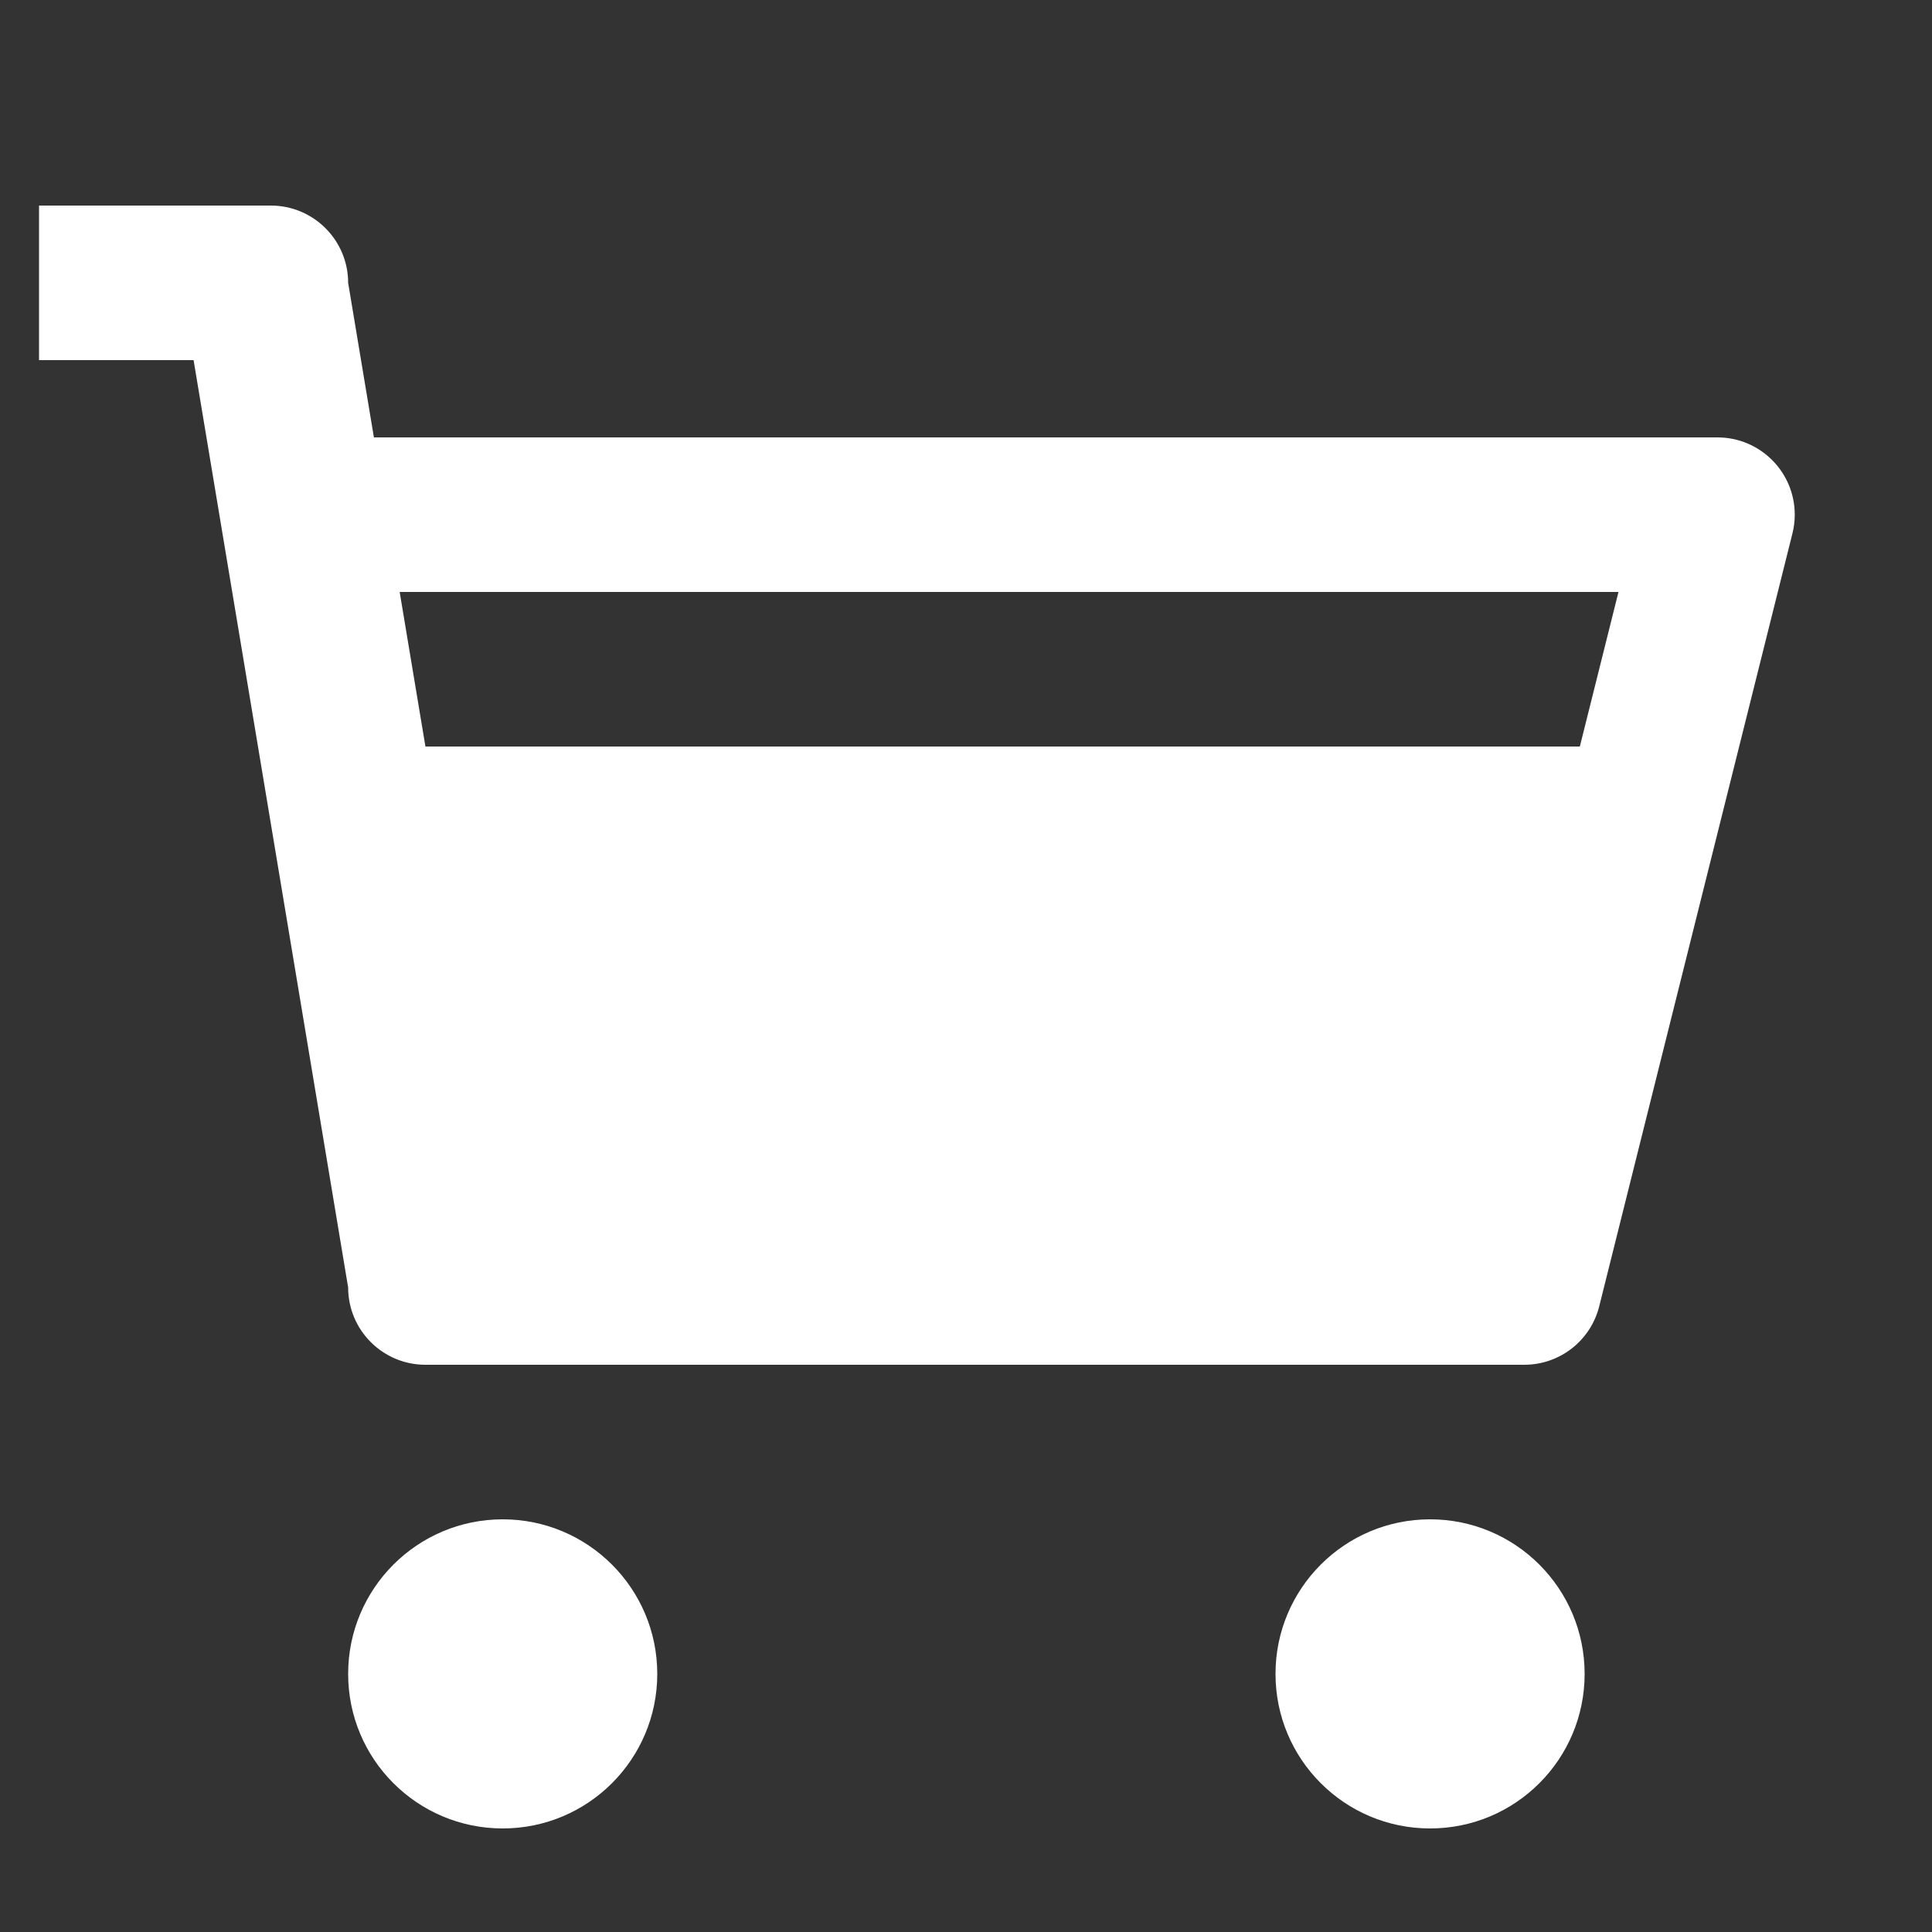
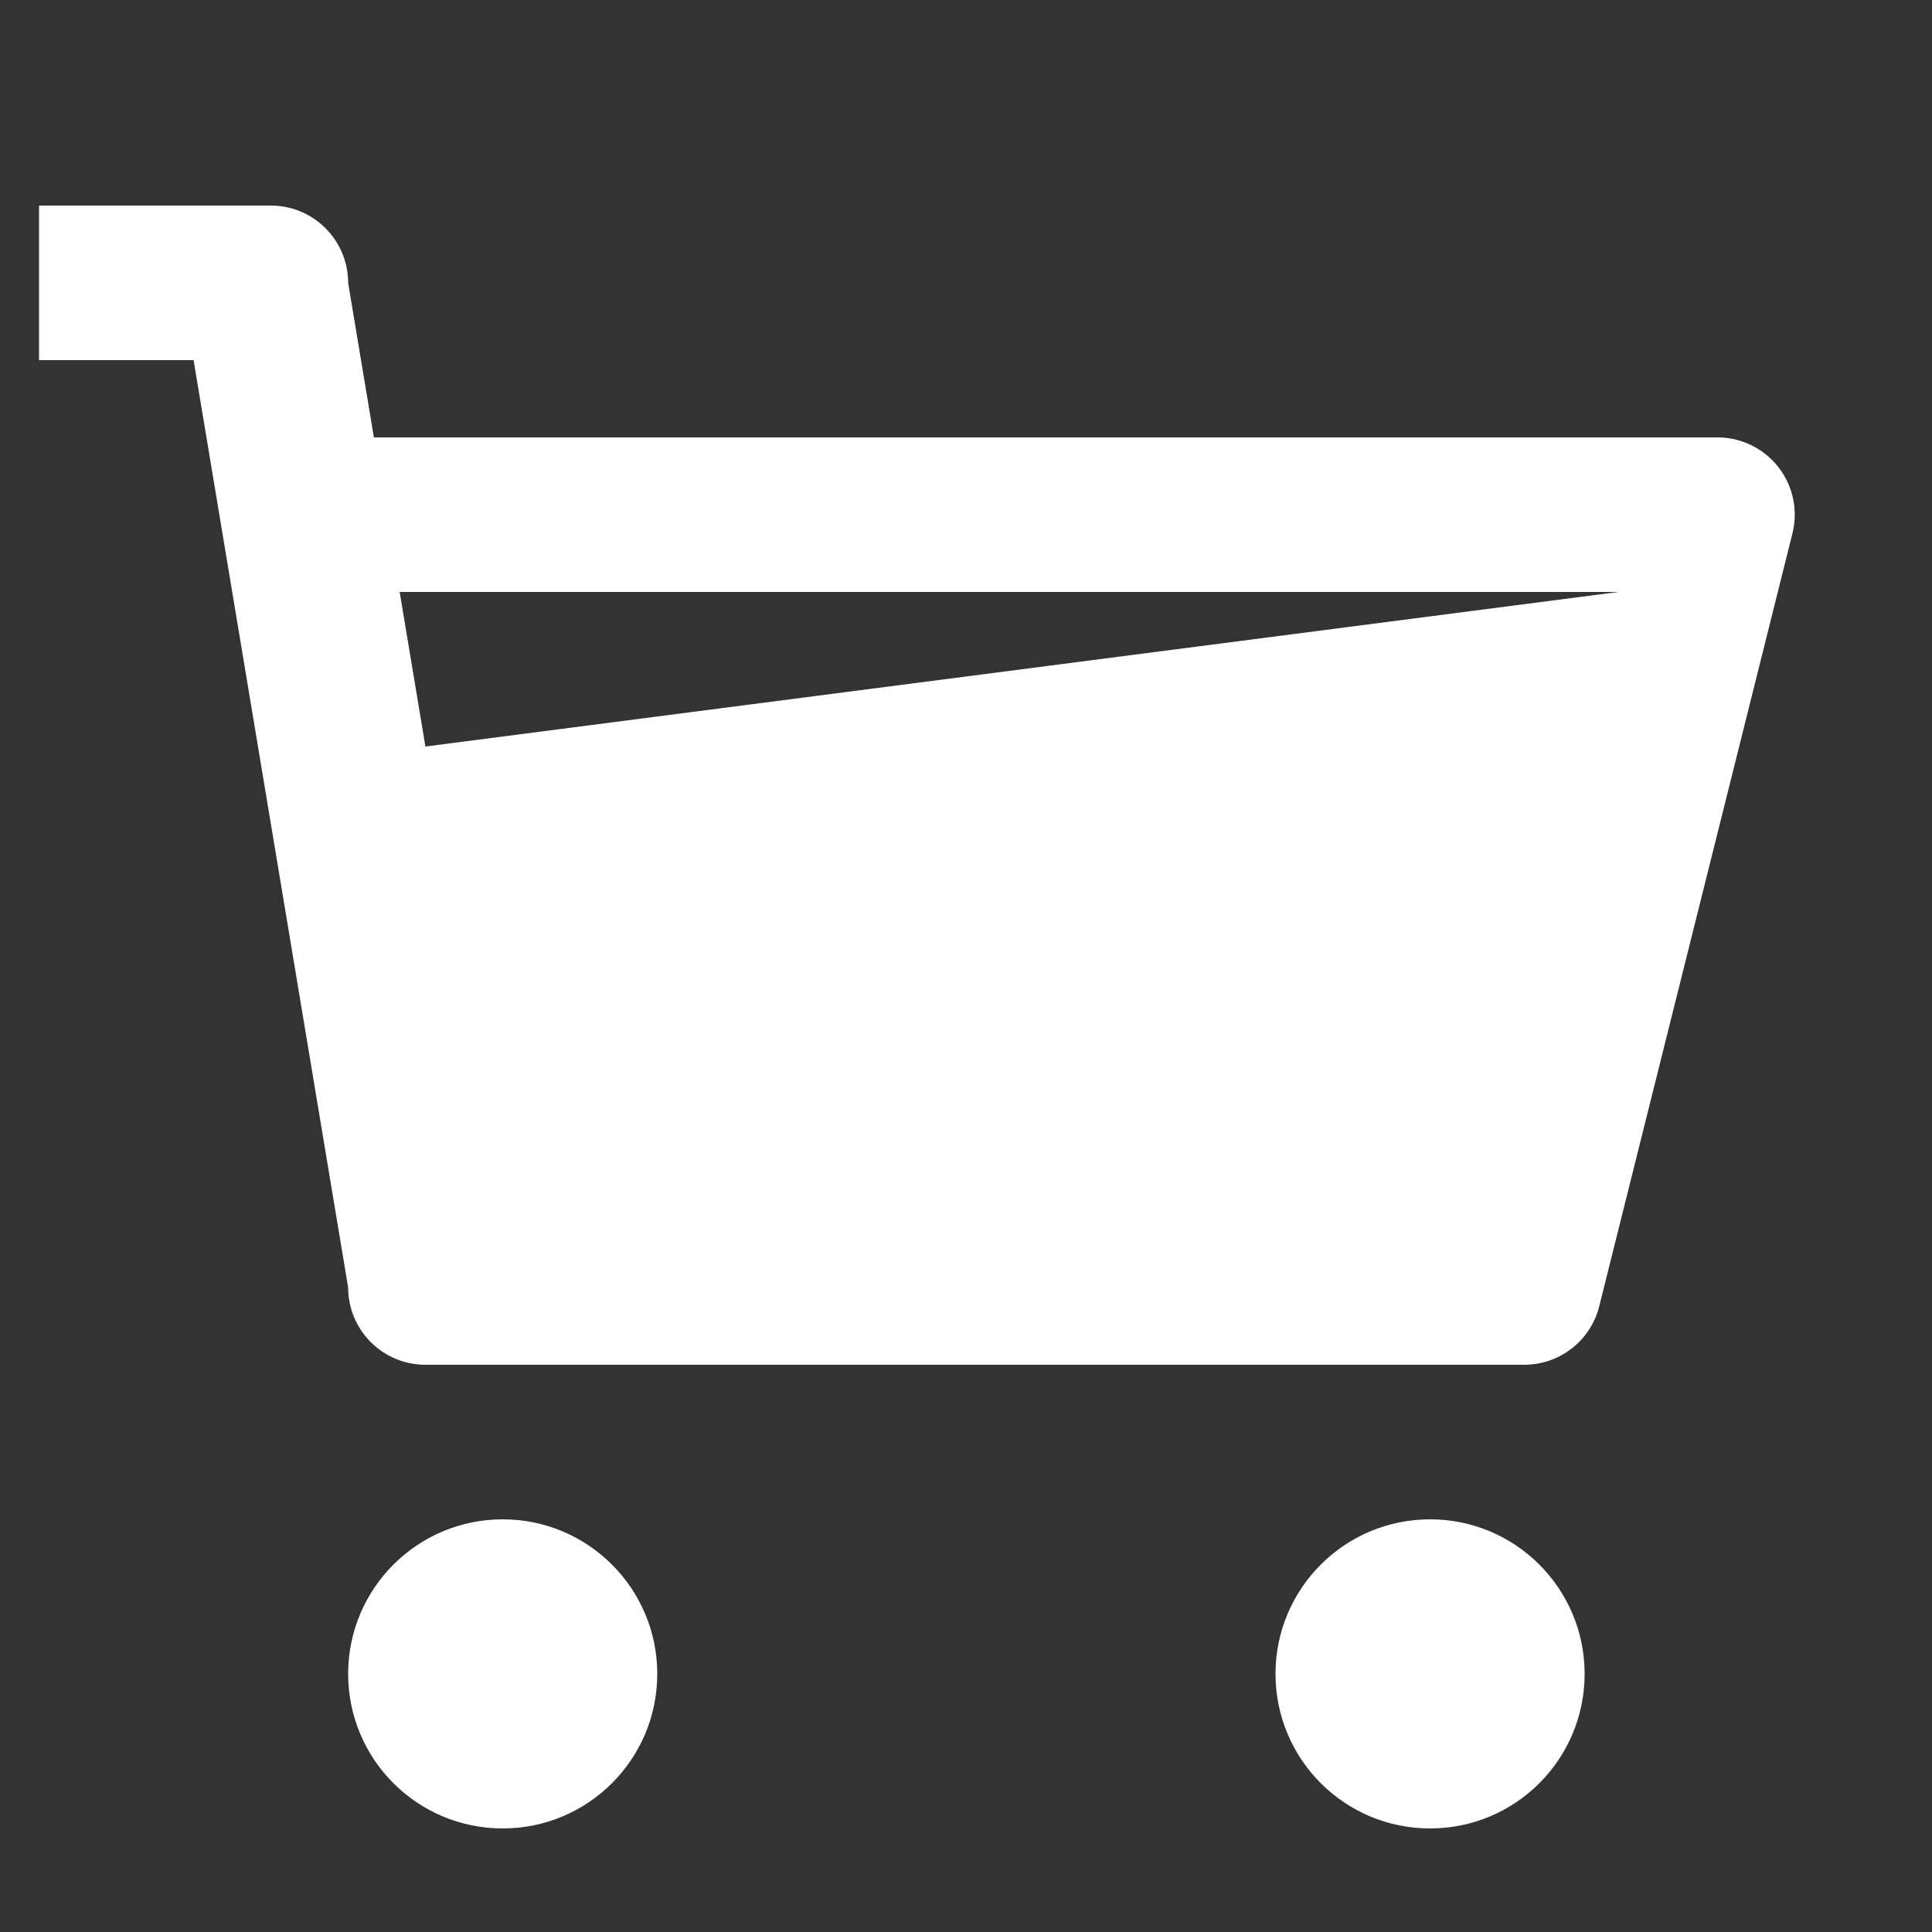
<svg xmlns="http://www.w3.org/2000/svg" width="25" height="25" viewBox="0 0 25 25" fill="none">
  <rect x="0" y="0" width="25" height="25" fill="#333333" stroke="none" />
-   <path d="M5.505 9.66H20.443L20.943 7.66H3.505V5.66H22.224C22.776 5.66 23.224 6.108 23.224 6.66C23.224 6.742 23.214 6.823 23.194 6.903L20.694 16.903C20.583 17.348 20.183 17.66 19.724 17.66H5.505C4.953 17.66 4.505 17.212 4.505 16.66L2.505 4.66H0.505V2.66H3.505C4.057 2.66 4.505 3.108 4.505 3.66L5.505 9.66ZM6.505 23.66C5.4 23.66 4.505 22.765 4.505 21.66C4.505 20.556 5.4 19.66 6.505 19.66C7.609 19.66 8.505 20.556 8.505 21.66C8.505 22.765 7.609 23.66 6.505 23.66ZM18.505 23.66C17.4 23.66 16.505 22.765 16.505 21.66C16.505 20.556 17.4 19.66 18.505 19.66C19.61 19.66 20.505 20.556 20.505 21.66C20.505 22.765 19.61 23.66 18.505 23.66Z" fill="white" />
+   <path d="M5.505 9.66L20.943 7.66H3.505V5.66H22.224C22.776 5.66 23.224 6.108 23.224 6.66C23.224 6.742 23.214 6.823 23.194 6.903L20.694 16.903C20.583 17.348 20.183 17.66 19.724 17.66H5.505C4.953 17.66 4.505 17.212 4.505 16.66L2.505 4.66H0.505V2.66H3.505C4.057 2.66 4.505 3.108 4.505 3.66L5.505 9.66ZM6.505 23.66C5.4 23.66 4.505 22.765 4.505 21.66C4.505 20.556 5.4 19.66 6.505 19.66C7.609 19.66 8.505 20.556 8.505 21.66C8.505 22.765 7.609 23.66 6.505 23.66ZM18.505 23.66C17.4 23.66 16.505 22.765 16.505 21.66C16.505 20.556 17.4 19.66 18.505 19.66C19.61 19.66 20.505 20.556 20.505 21.66C20.505 22.765 19.61 23.66 18.505 23.66Z" fill="white" />
</svg>